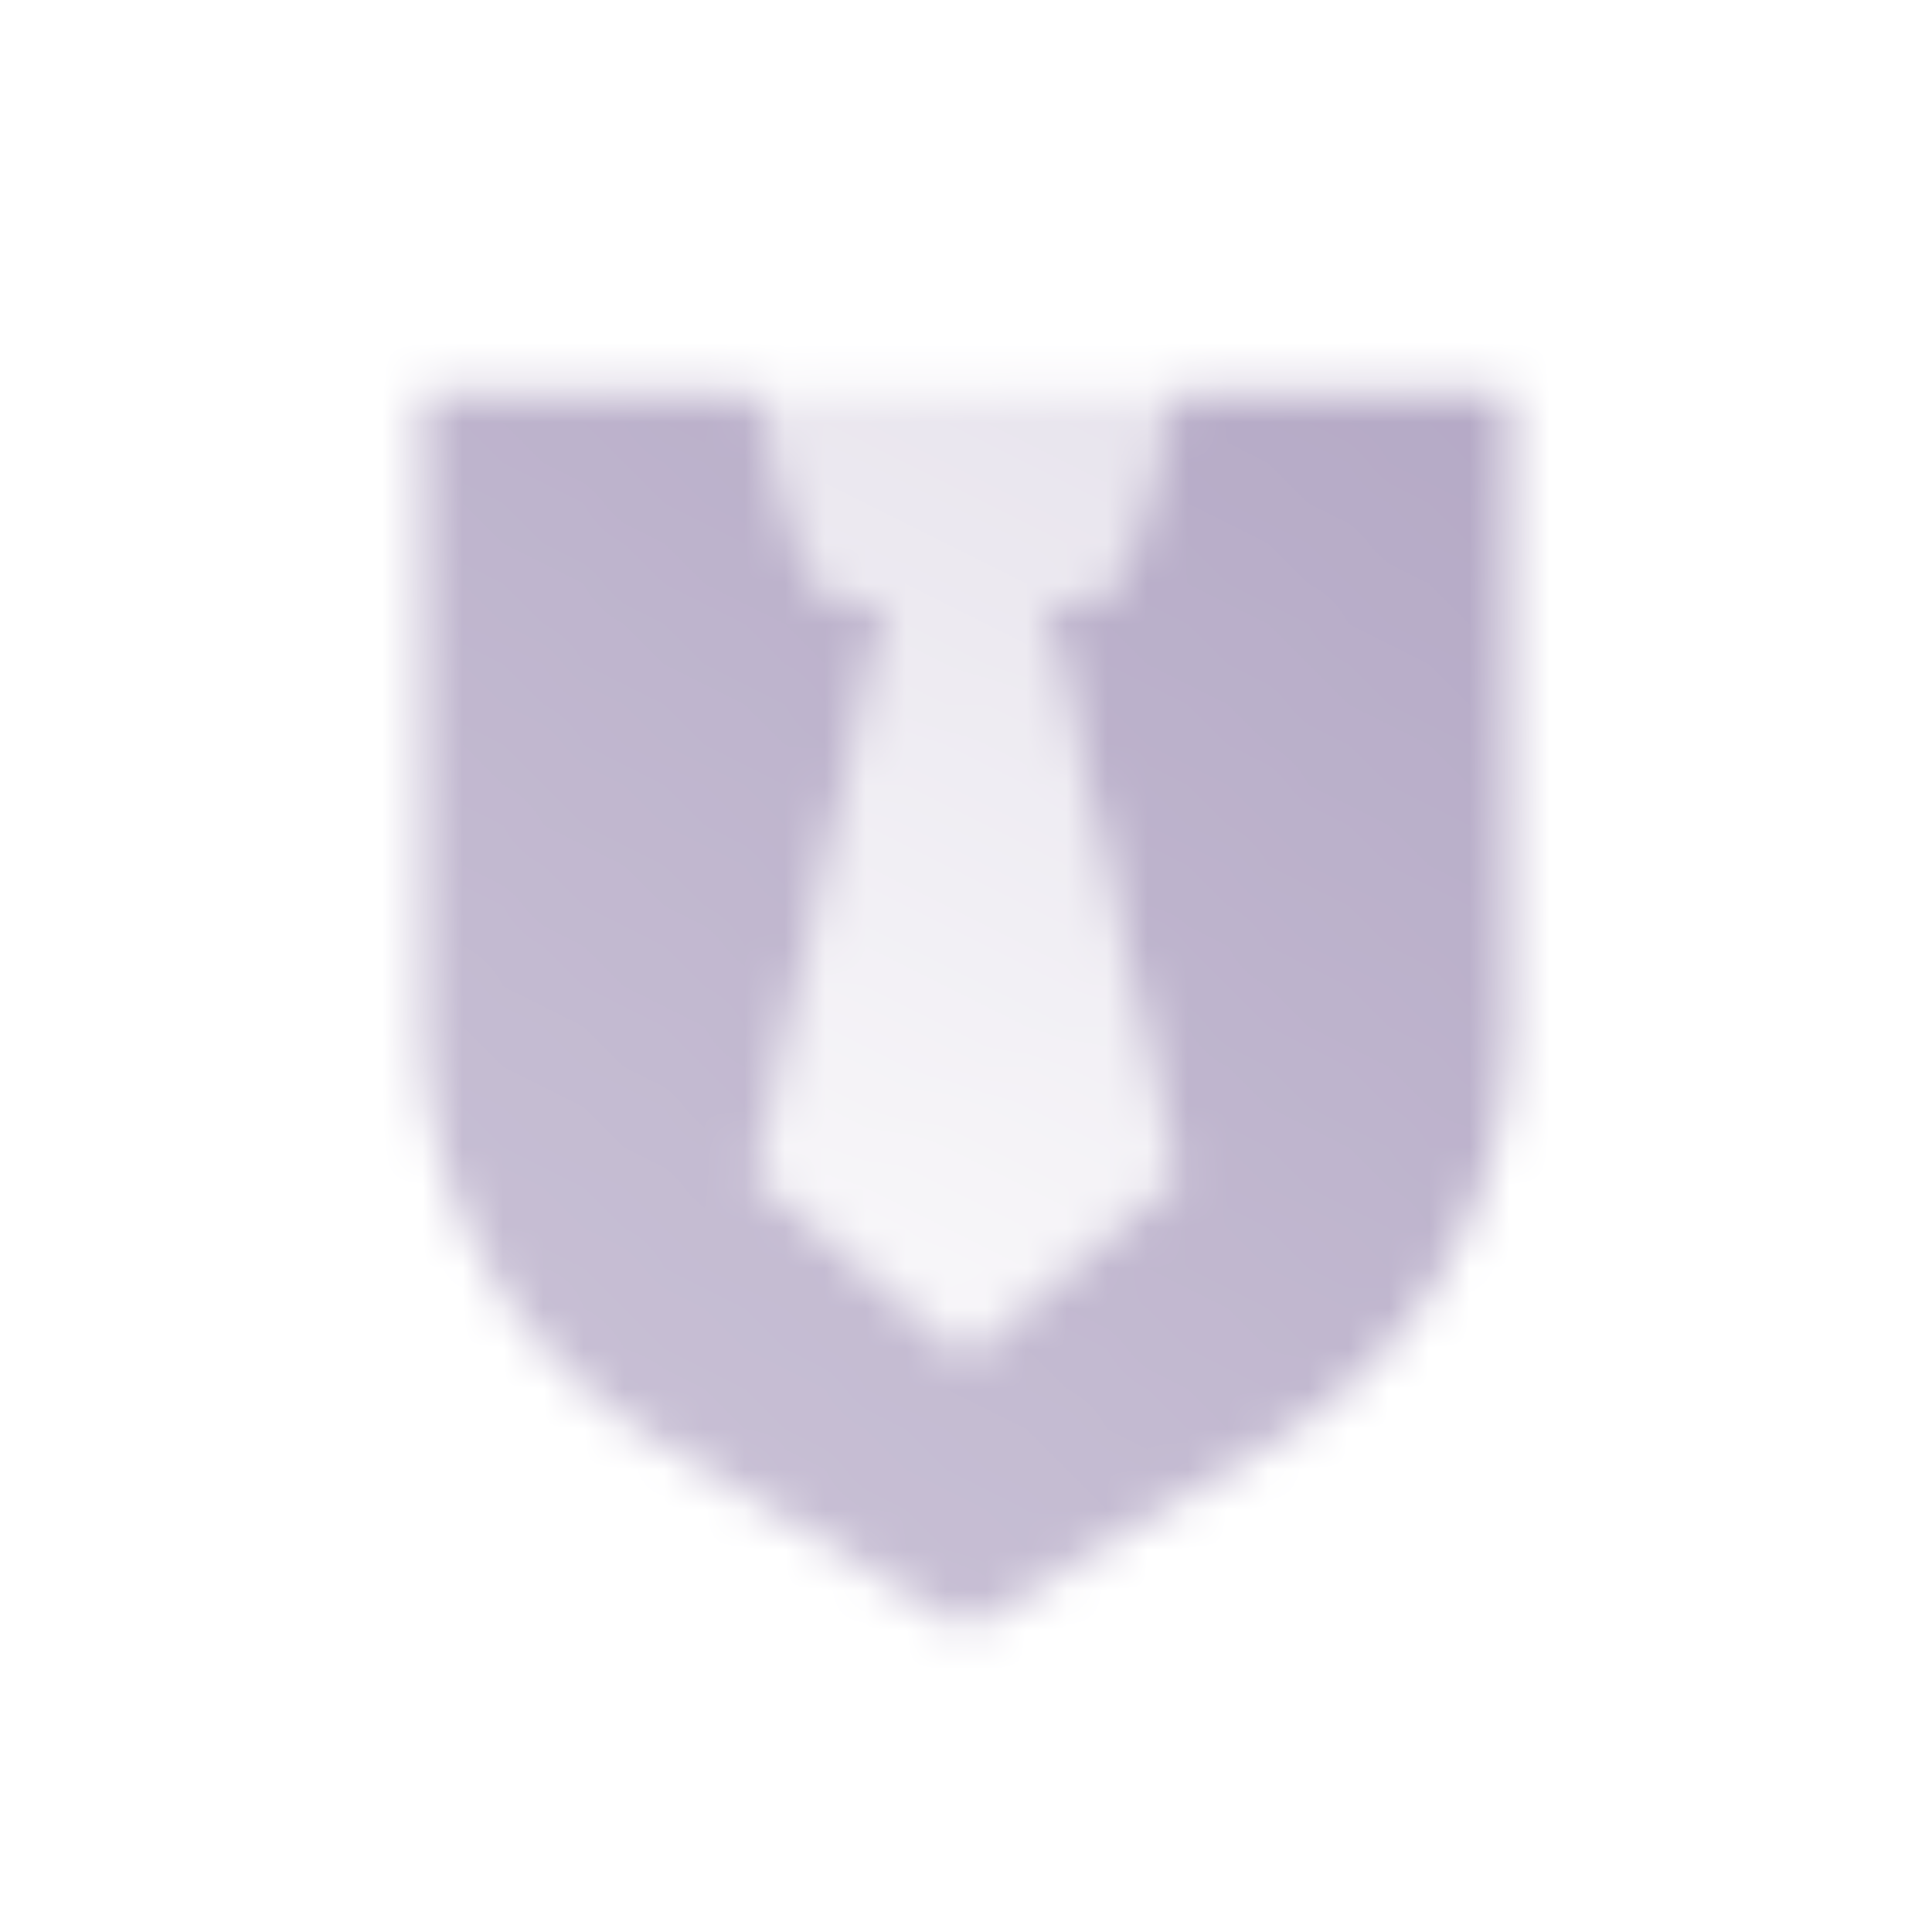
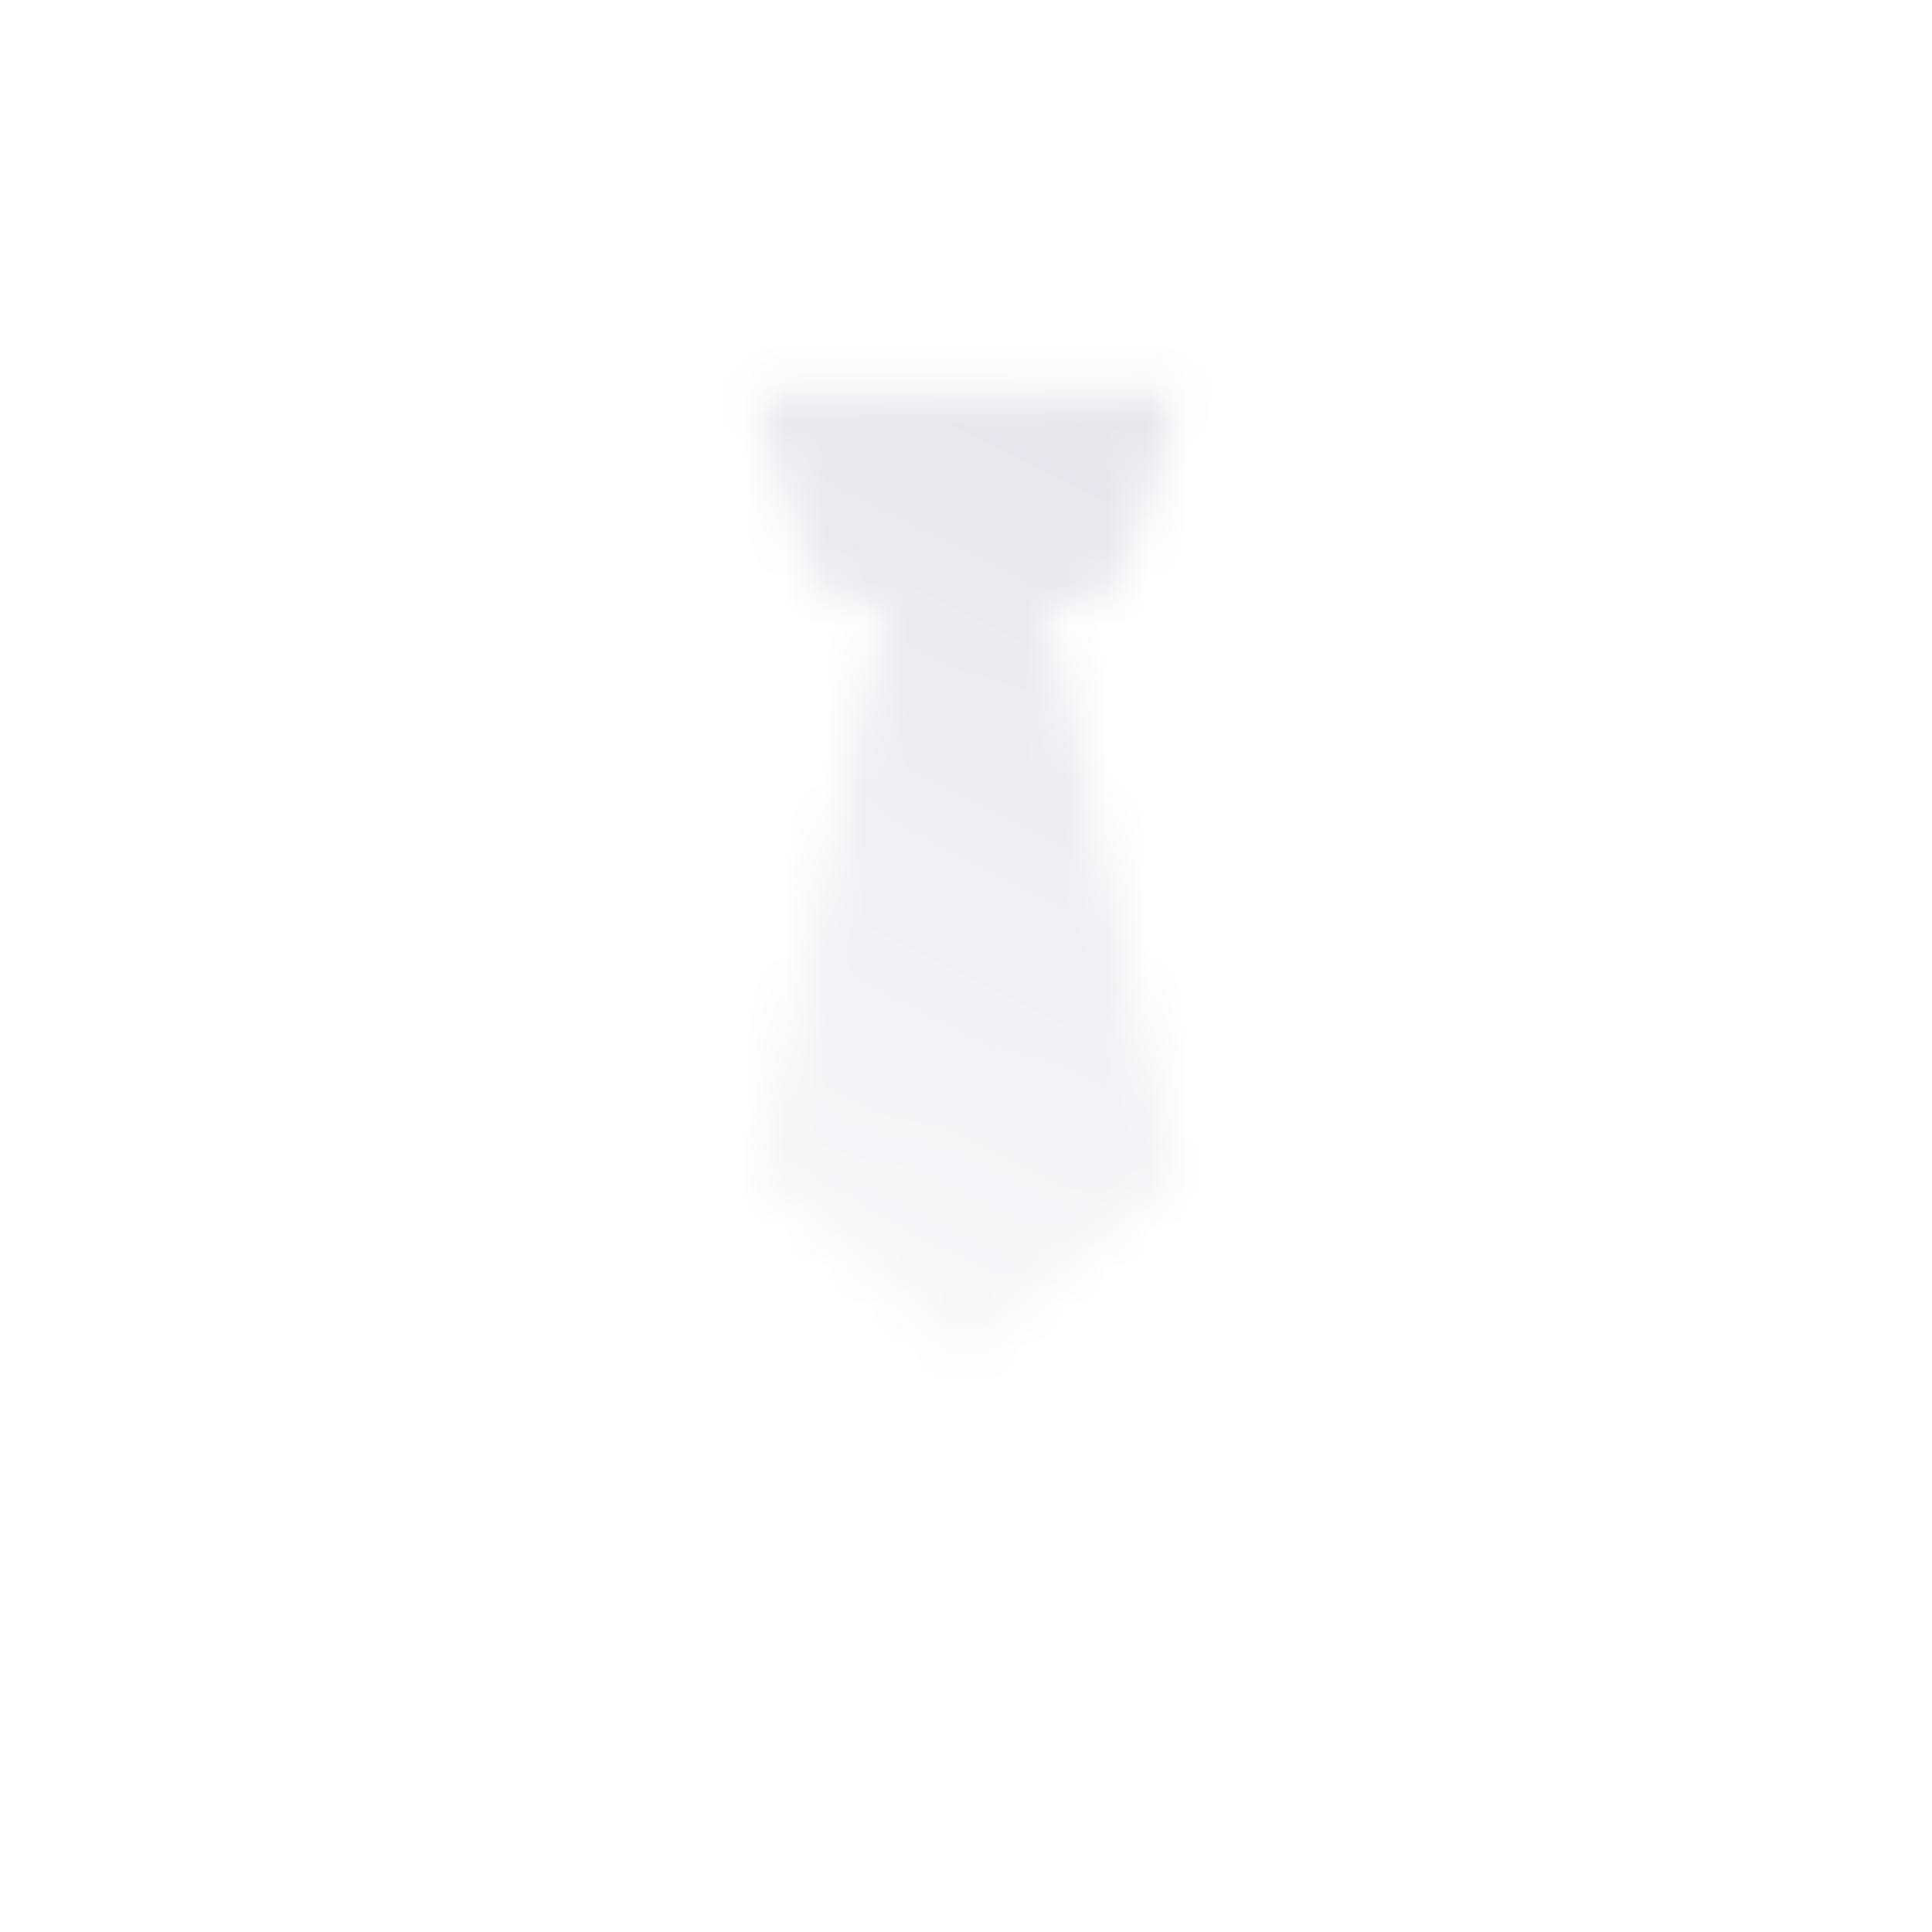
<svg xmlns="http://www.w3.org/2000/svg" width="48" height="48" viewBox="0 0 48 48" fill="none">
  <mask id="mask0_1167_297" style="mask-type:alpha" maskUnits="userSpaceOnUse" x="10" y="9" width="28" height="32">
-     <path fill-rule="evenodd" clip-rule="evenodd" d="M18.75 9.75H10.5V25.52C10.5 29.7 12.675 33.58 16.243 35.759L24 40.5L31.757 35.759C35.325 33.58 37.5 29.7 37.5 25.52V9.75H29.25L28.061 13.912C27.877 14.556 27.288 15 26.619 15H26.011L29.25 29.25L24 33.75L18.75 29.25L21.989 15H21.381C20.712 15 20.123 14.556 19.939 13.912L18.75 9.75Z" fill="url(#paint0_linear_1167_297)" />
    <path fill-rule="evenodd" clip-rule="evenodd" d="M29.25 9.75H18.75L19.939 13.912C20.123 14.556 20.712 15 21.381 15H21.989L18.75 29.25L24 33.75L29.25 29.25L26.011 15H26.619C27.288 15 27.877 14.556 28.061 13.912L29.25 9.75Z" fill="url(#paint1_linear_1167_297)" />
  </mask>
  <g mask="url(#mask0_1167_297)">
    <path d="M6 6H42V42H6V6Z" fill="#B1A5C3" />
  </g>
  <defs>
    <linearGradient id="paint0_linear_1167_297" x1="19.5" y1="40.5" x2="40.092" y2="12.399" gradientUnits="userSpaceOnUse">
      <stop stop-opacity="0.7" />
      <stop offset="1" stop-opacity="0.95" />
    </linearGradient>
    <linearGradient id="paint1_linear_1167_297" x1="19.5" y1="30" x2="28.5" y2="9.75" gradientUnits="userSpaceOnUse">
      <stop stop-opacity="0.1" />
      <stop offset="1" stop-opacity="0.3" />
    </linearGradient>
  </defs>
</svg>